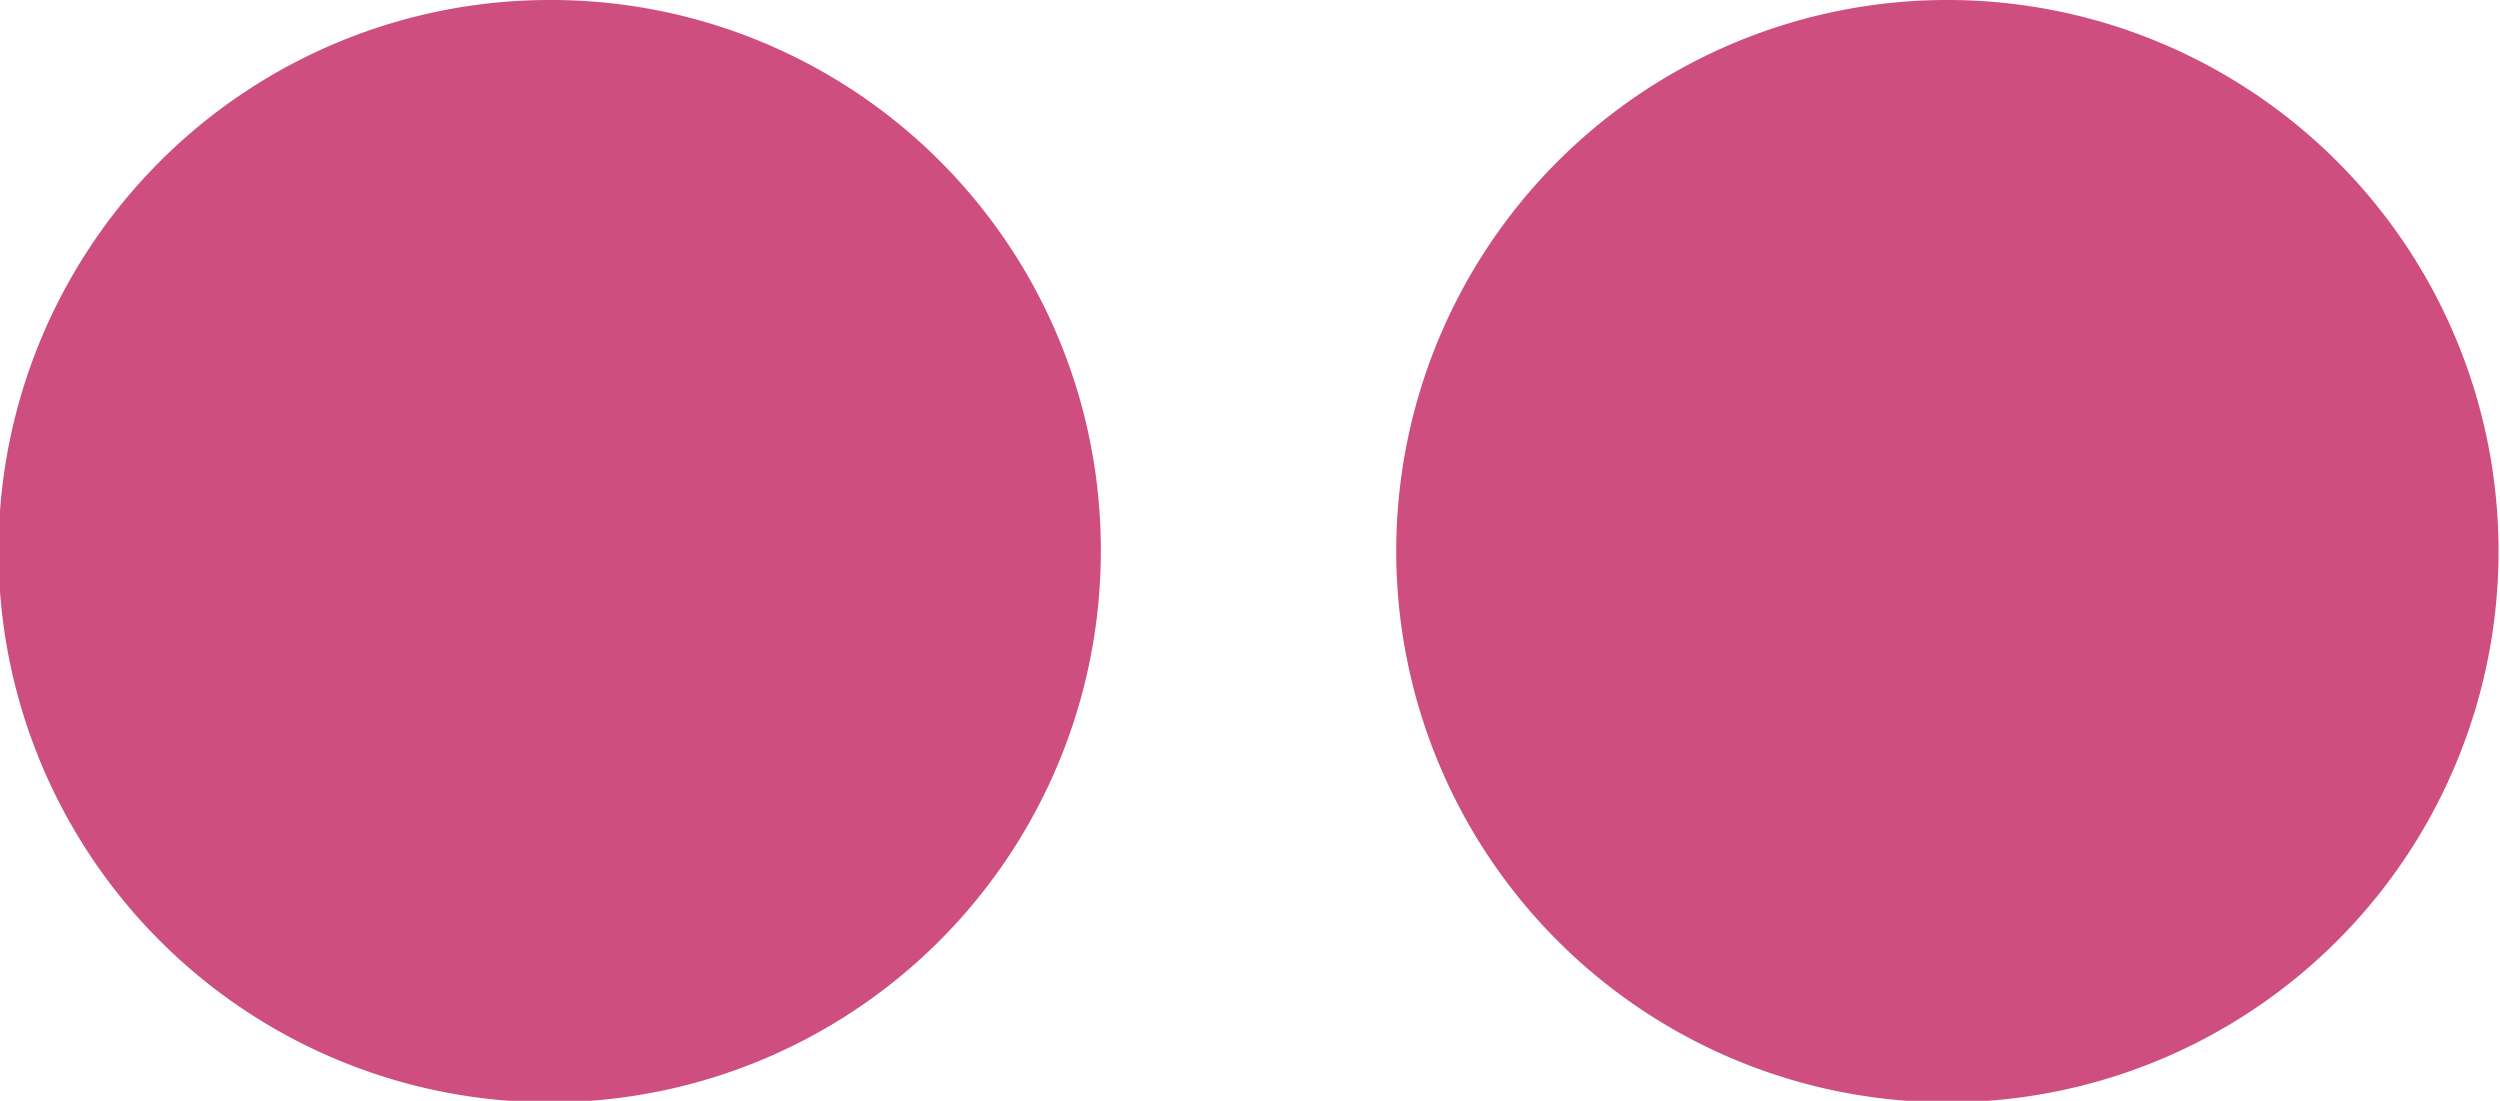
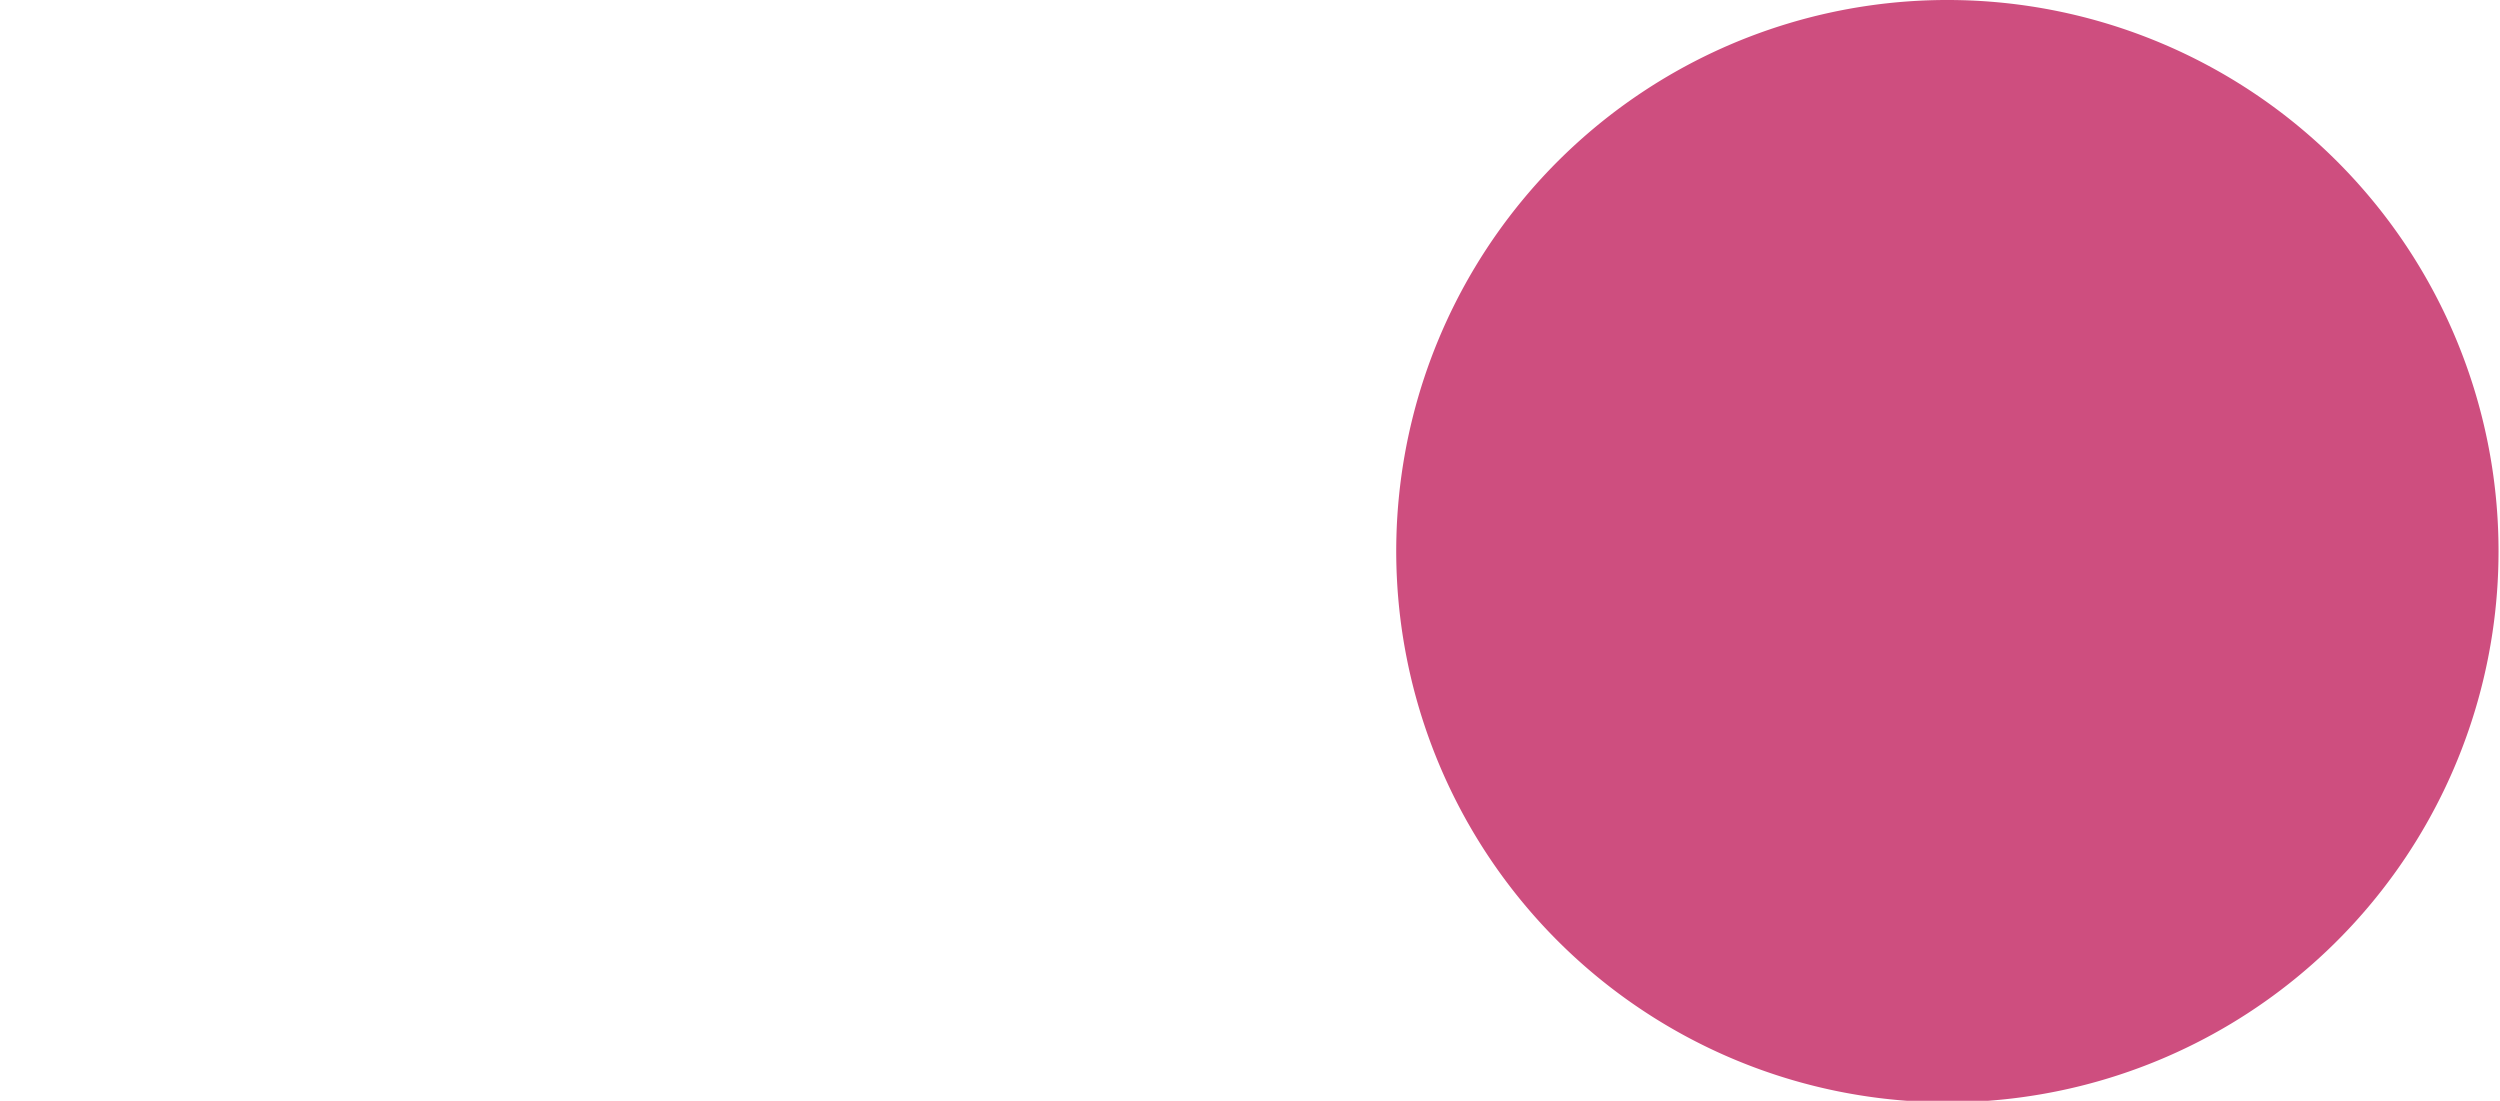
<svg xmlns="http://www.w3.org/2000/svg" id="23c05e62-07a5-45fb-b4f6-cb9d301383c0" data-name="Layer 1" width="17.01" height="7.49" viewBox="0 0 17.01 7.49">
  <defs>
    <style>
      .\38 a7b3508-9186-4d65-83bc-6454526b2398 {
        fill: #ce4e7f;
      }
    </style>
  </defs>
  <title>flickr</title>
  <g>
    <path class="8a7b3508-9186-4d65-83bc-6454526b2398" d="M17,3.75A3.75,3.75,0,1,1,13.26,0,3.75,3.75,0,0,1,17,3.75Z" />
-     <path class="8a7b3508-9186-4d65-83bc-6454526b2398" d="M7.49,3.75A3.75,3.75,0,1,1,3.74,0,3.74,3.74,0,0,1,7.49,3.75Z" />
  </g>
</svg>